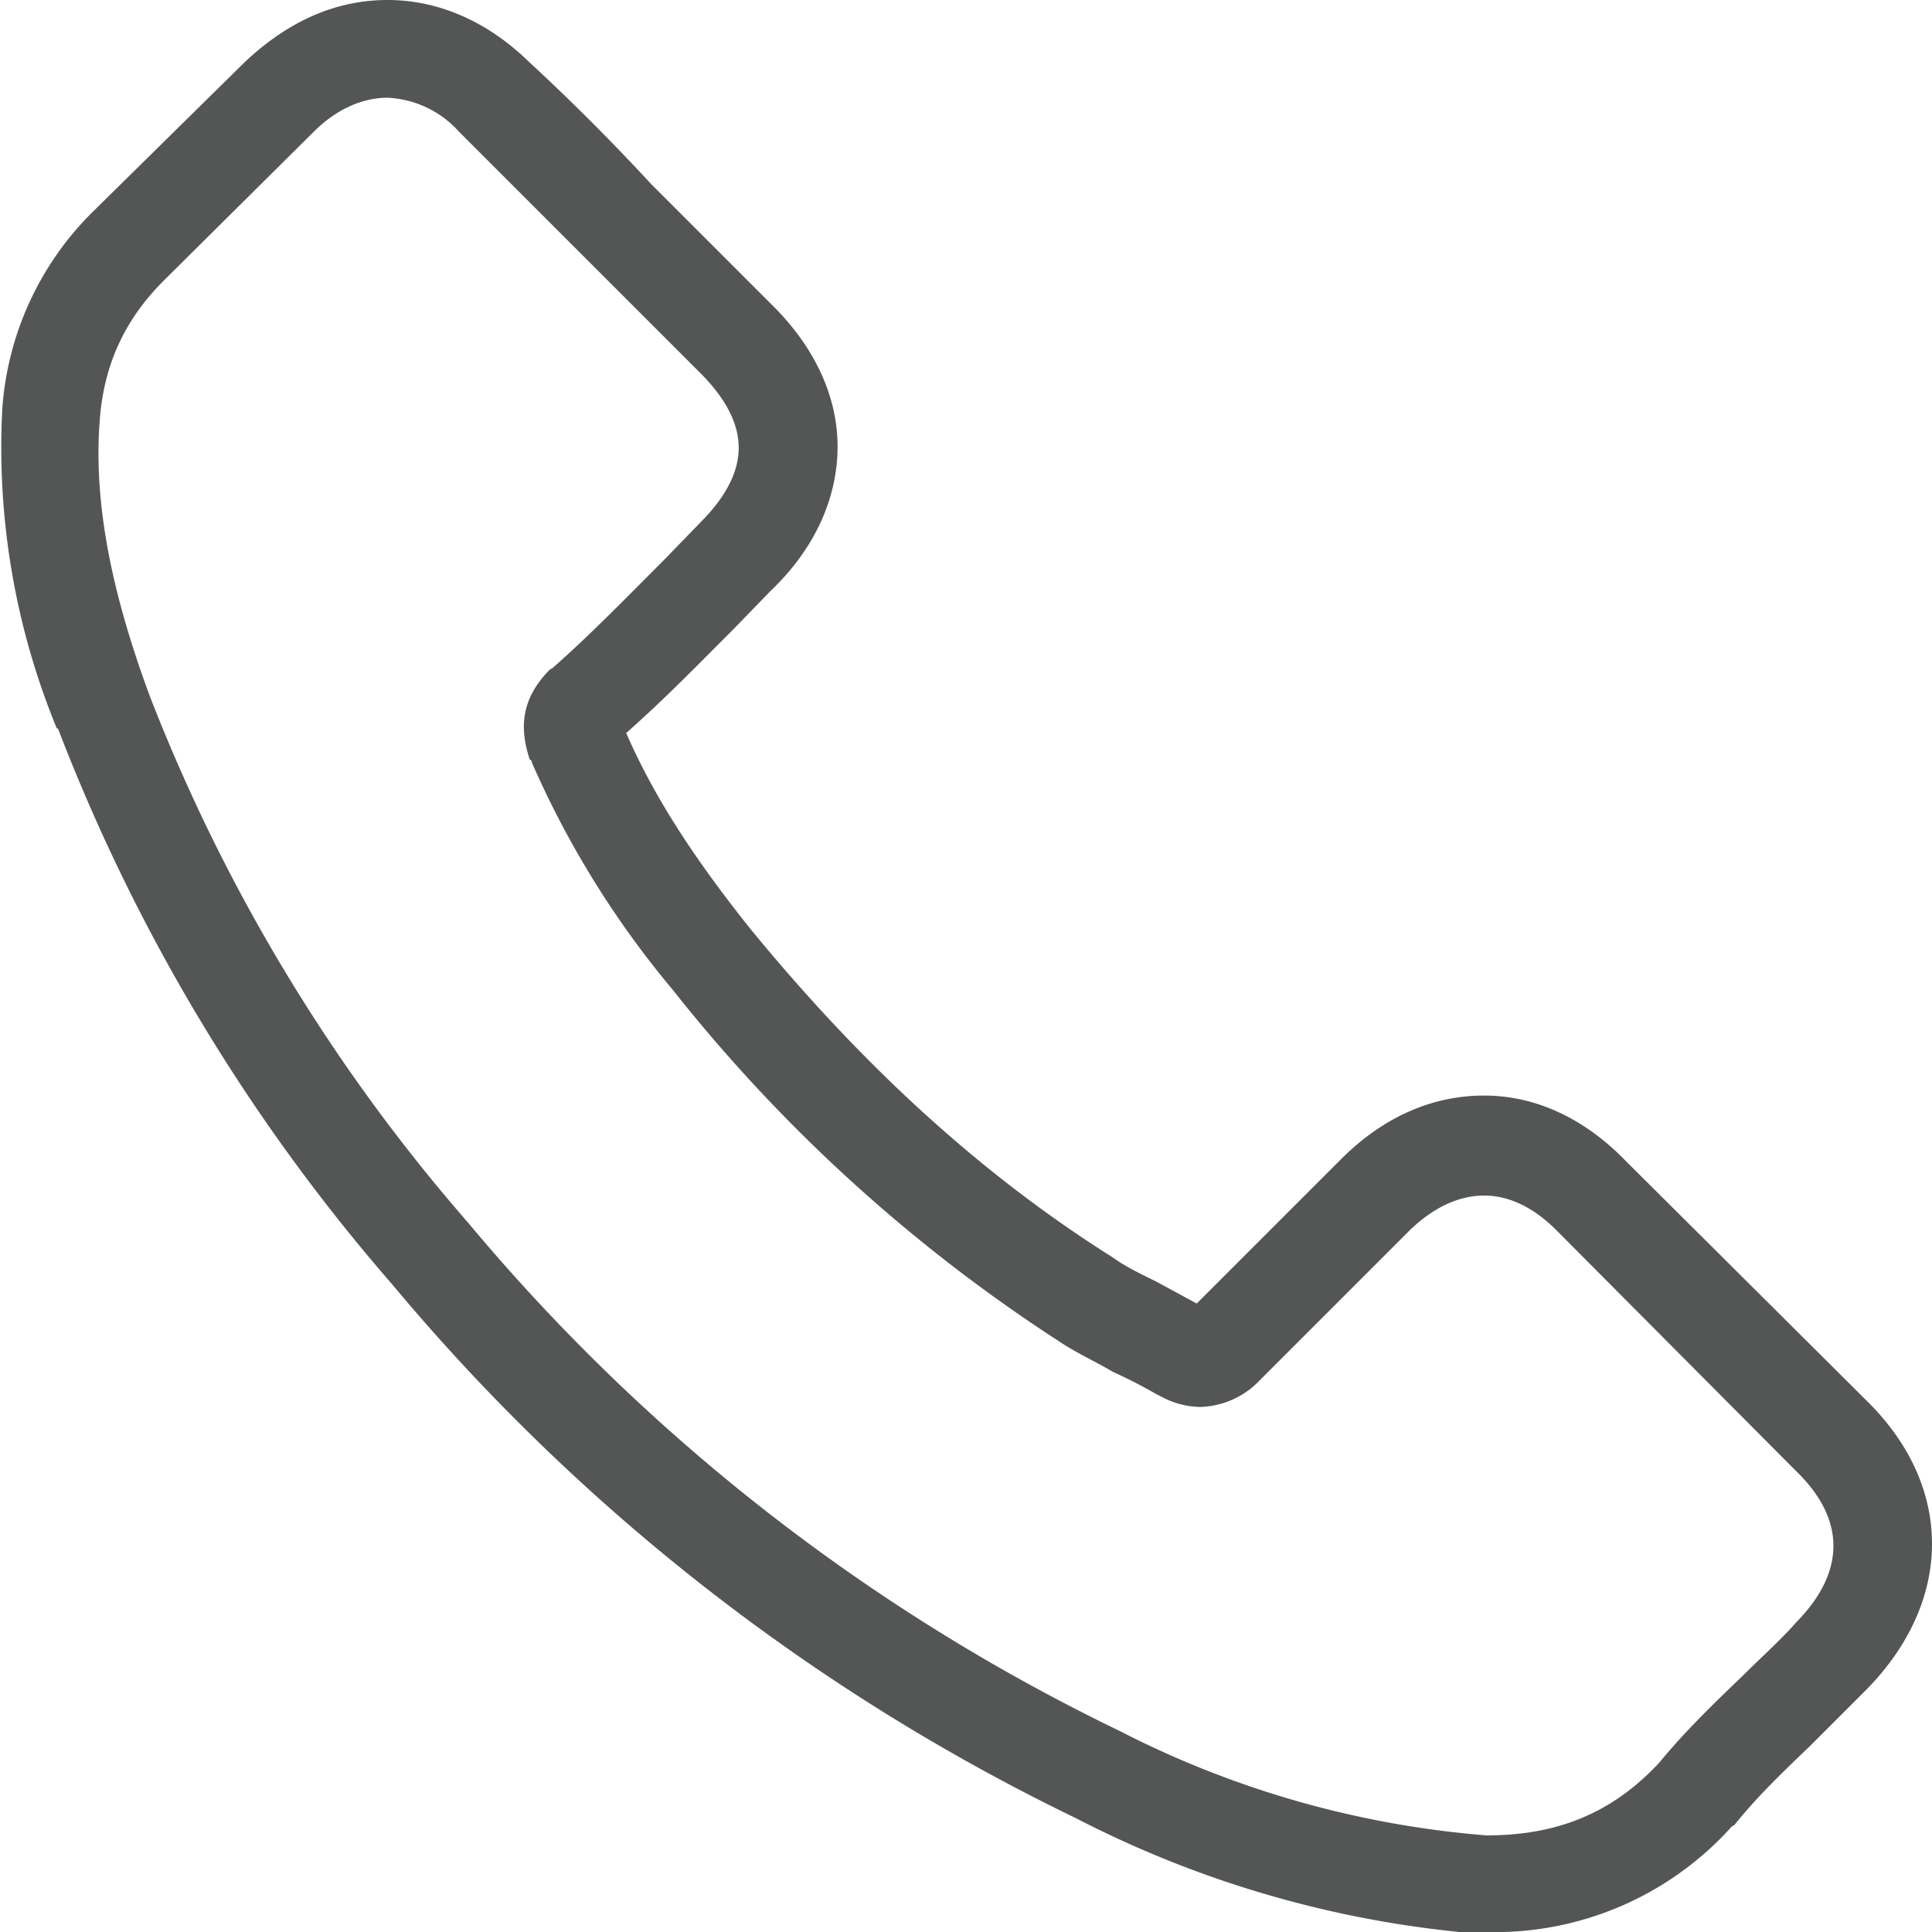
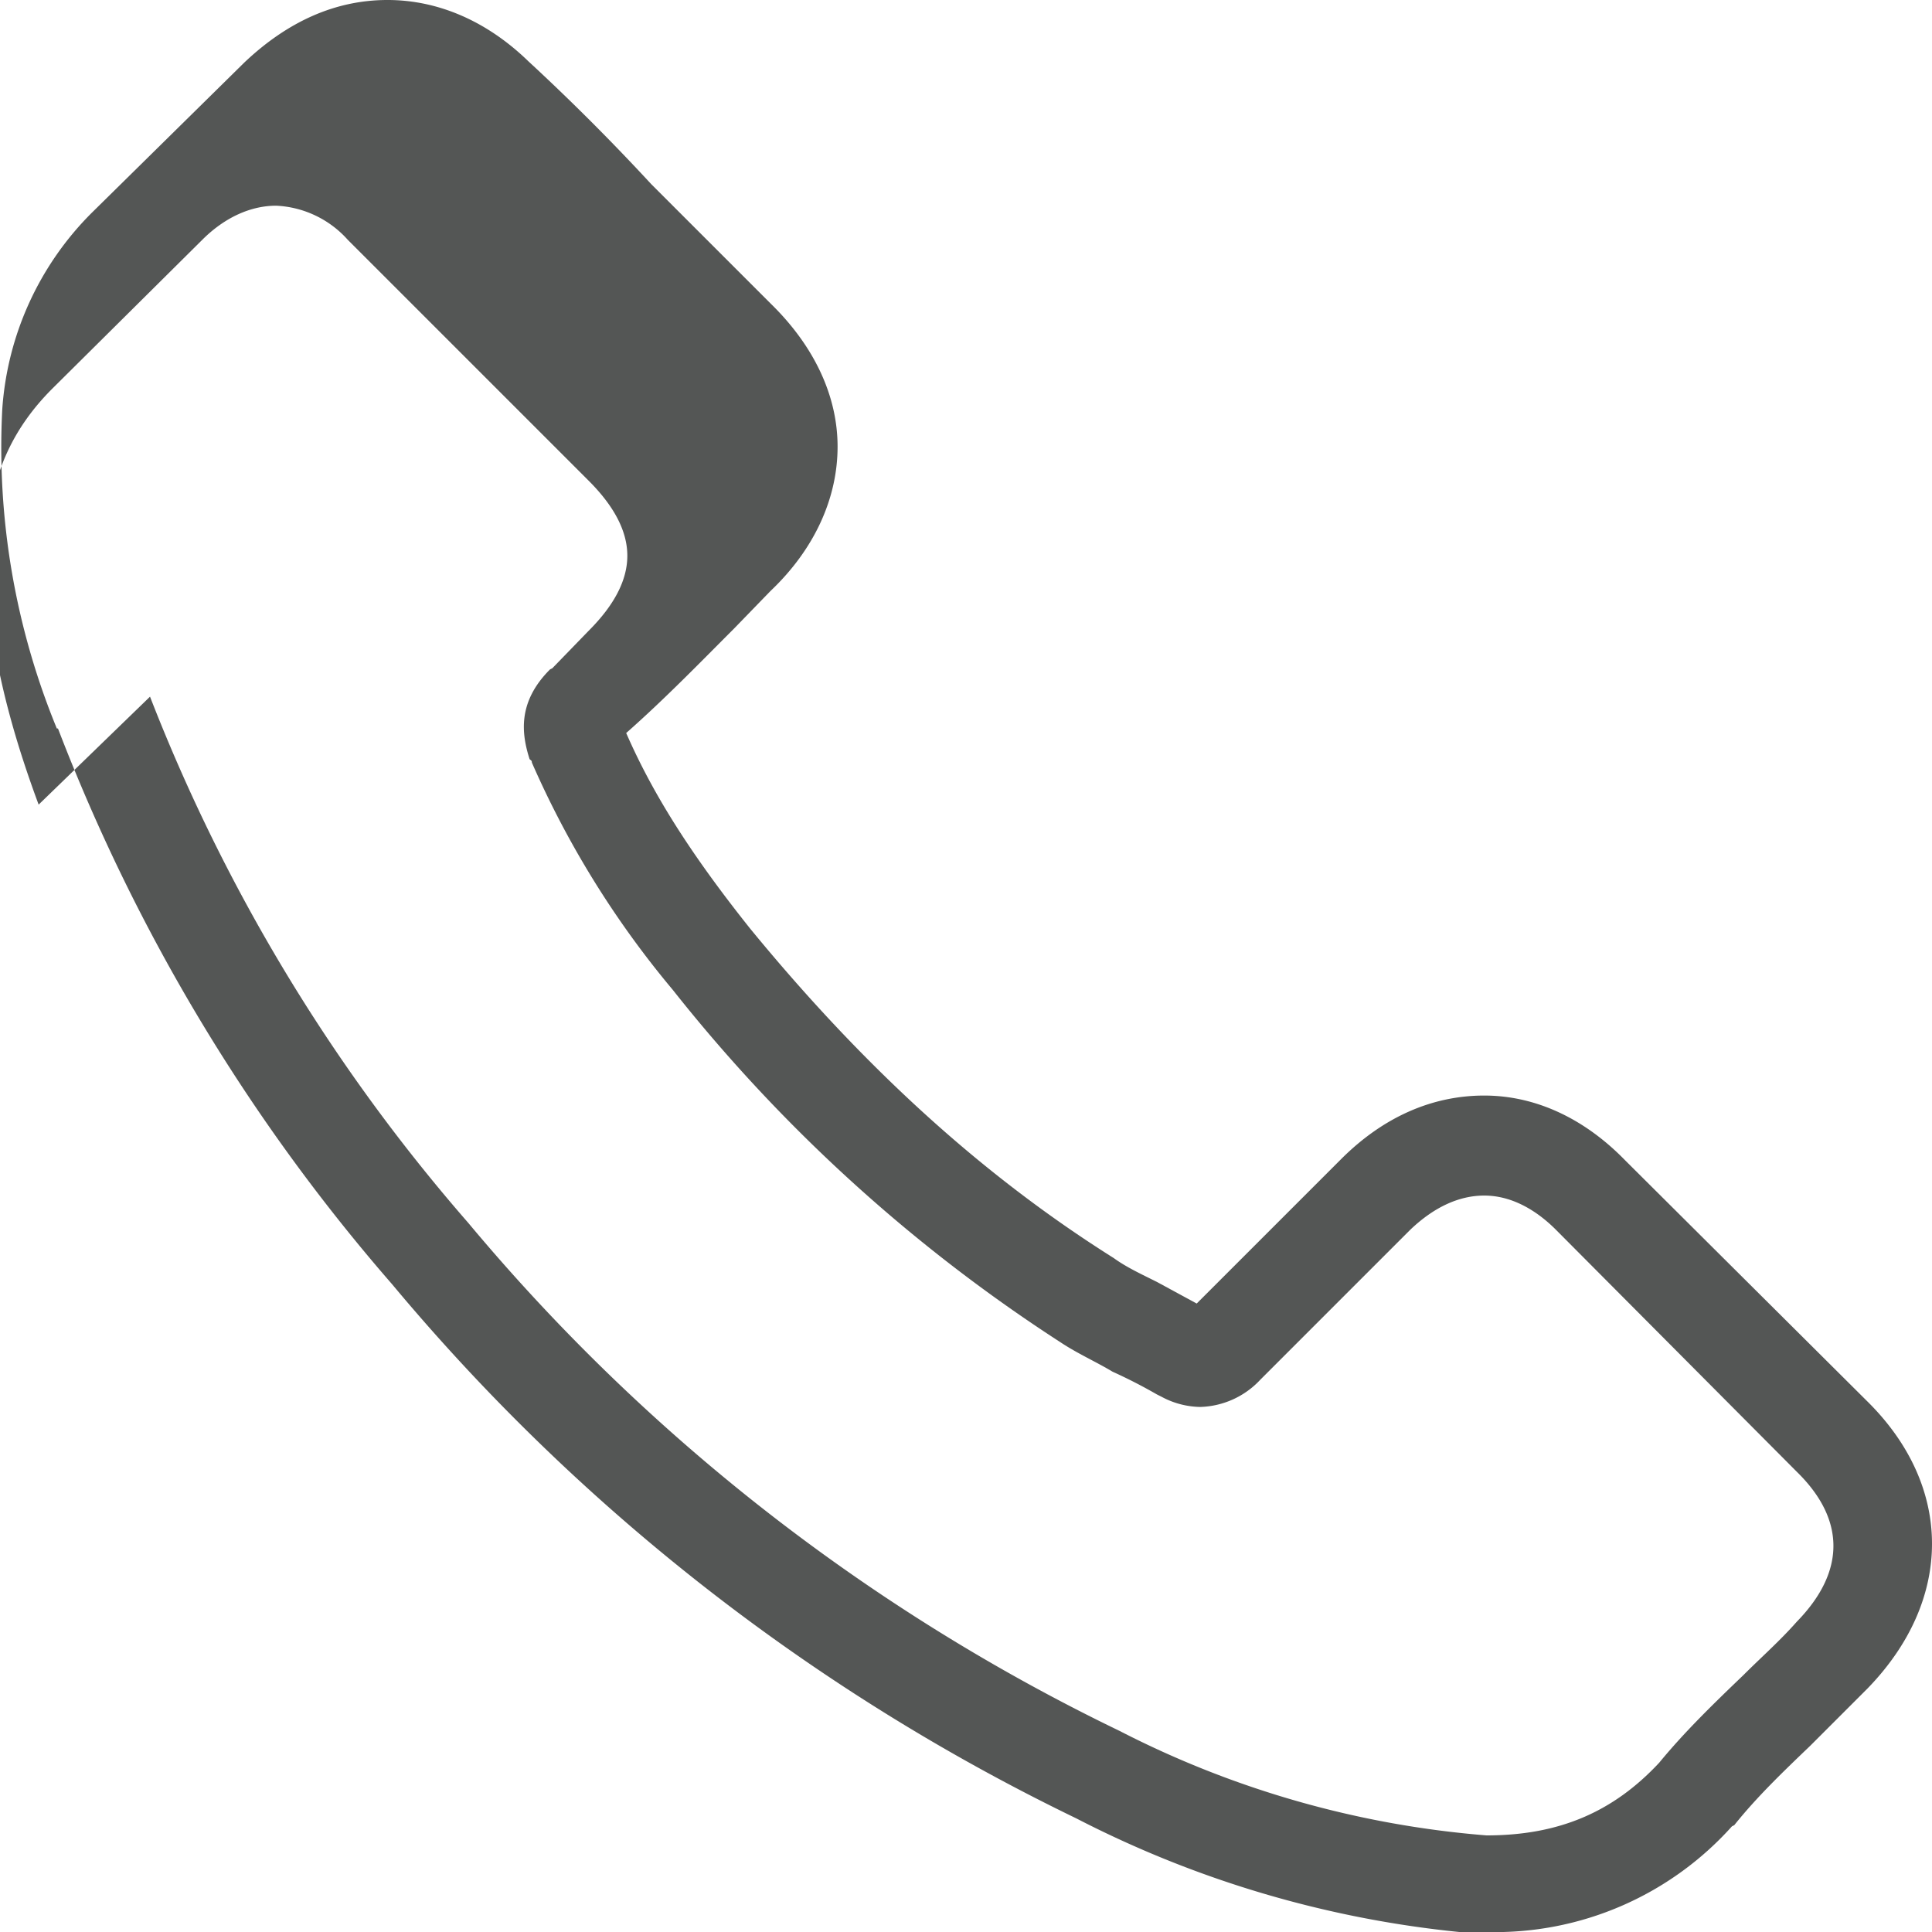
<svg xmlns="http://www.w3.org/2000/svg" xmlns:xlink="http://www.w3.org/1999/xlink" width="17" height="17" viewBox="0 0 17 17">
  <defs>
-     <path id="7gaga" d="M1340.5 6317.41a6.5 6.5 0 0 1-.48-2.81 2.7 2.7 0 0 1 .8-1.74l1.33-1.31c.38-.36.8-.55 1.26-.55.45 0 .88.19 1.24.54a19.28 19.28 0 0 1 1.08 1.08l1.05 1.05c.39.38.59.82.59 1.26 0 .45-.2.9-.59 1.27l-.32.33c-.3.3-.61.62-.95.92.24.55.58 1.08 1.09 1.72 1 1.22 2.04 2.17 3.2 2.9.11.08.24.14.38.21l.35.19 1.27-1.27c.37-.37.8-.56 1.26-.56.45 0 .88.2 1.24.57l2.13 2.12c.76.75.76 1.75 0 2.53l-.5.5c-.24.23-.47.45-.67.7l-.02.01a2.8 2.8 0 0 1-2.16.93h-.24a9.4 9.4 0 0 1-3.37-1 18.09 18.09 0 0 1-6.02-4.7 16.38 16.38 0 0 1-2.94-4.89zm.82-.28a15.68 15.68 0 0 0 2.8 4.63 17.2 17.2 0 0 0 5.73 4.47 8.55 8.55 0 0 0 3.23.92c.63 0 1.11-.2 1.52-.64.23-.28.49-.53.74-.77.16-.16.32-.3.47-.47.43-.44.43-.9 0-1.32l-2.12-2.13c-.14-.14-.36-.3-.63-.3-.22 0-.44.1-.65.3l-1.32 1.32a.75.75 0 0 1-.53.24.74.74 0 0 1-.34-.09l-.04-.02a4.5 4.5 0 0 0-.39-.2c-.15-.09-.31-.16-.46-.26a14.13 14.13 0 0 1-3.41-3.1 8.28 8.28 0 0 1-1.24-2c0-.02-.01-.02-.02-.03-.07-.22-.11-.5.18-.79l.02-.01c.34-.3.65-.62.98-.95l.32-.33c.22-.22.34-.44.34-.66 0-.22-.12-.44-.34-.66l-1.05-1.05-.37-.37-.7-.7a.9.9 0 0 0-.63-.3c-.22 0-.45.1-.65.3l-1.32 1.31c-.34.34-.52.73-.56 1.2-.06.7.08 1.49.44 2.46z" />
+     <path id="7gaga" d="M1340.5 6317.41a6.5 6.5 0 0 1-.48-2.81 2.7 2.7 0 0 1 .8-1.74l1.33-1.31c.38-.36.8-.55 1.26-.55.45 0 .88.19 1.24.54a19.28 19.28 0 0 1 1.08 1.08l1.05 1.05c.39.38.59.82.59 1.26 0 .45-.2.9-.59 1.27l-.32.33c-.3.3-.61.62-.95.92.24.55.58 1.08 1.09 1.72 1 1.22 2.04 2.17 3.2 2.9.11.08.24.14.38.21l.35.19 1.27-1.27c.37-.37.8-.56 1.26-.56.45 0 .88.2 1.24.57l2.13 2.12c.76.75.76 1.75 0 2.53l-.5.5c-.24.23-.47.45-.67.7l-.02.01a2.8 2.8 0 0 1-2.16.93h-.24a9.4 9.4 0 0 1-3.37-1 18.09 18.09 0 0 1-6.02-4.7 16.38 16.38 0 0 1-2.94-4.89zm.82-.28a15.68 15.68 0 0 0 2.8 4.63 17.2 17.2 0 0 0 5.73 4.47 8.55 8.55 0 0 0 3.23.92c.63 0 1.11-.2 1.52-.64.23-.28.49-.53.74-.77.16-.16.32-.3.47-.47.43-.44.43-.9 0-1.32l-2.12-2.13c-.14-.14-.36-.3-.63-.3-.22 0-.44.1-.65.3l-1.32 1.32a.75.75 0 0 1-.53.24.74.74 0 0 1-.34-.09l-.04-.02a4.5 4.5 0 0 0-.39-.2c-.15-.09-.31-.16-.46-.26a14.13 14.13 0 0 1-3.41-3.1 8.28 8.28 0 0 1-1.24-2c0-.02-.01-.02-.02-.03-.07-.22-.11-.5.18-.79l.02-.01l.32-.33c.22-.22.34-.44.34-.66 0-.22-.12-.44-.34-.66l-1.05-1.05-.37-.37-.7-.7a.9.9 0 0 0-.63-.3c-.22 0-.45.1-.65.3l-1.32 1.31c-.34.34-.52.73-.56 1.2-.06.7.08 1.49.44 2.46z" />
  </defs>
  <g>
    <g transform="translate(-1340 -6311)">
      <use fill="#545655" xlink:href="#7gaga" />
    </g>
  </g>
</svg>